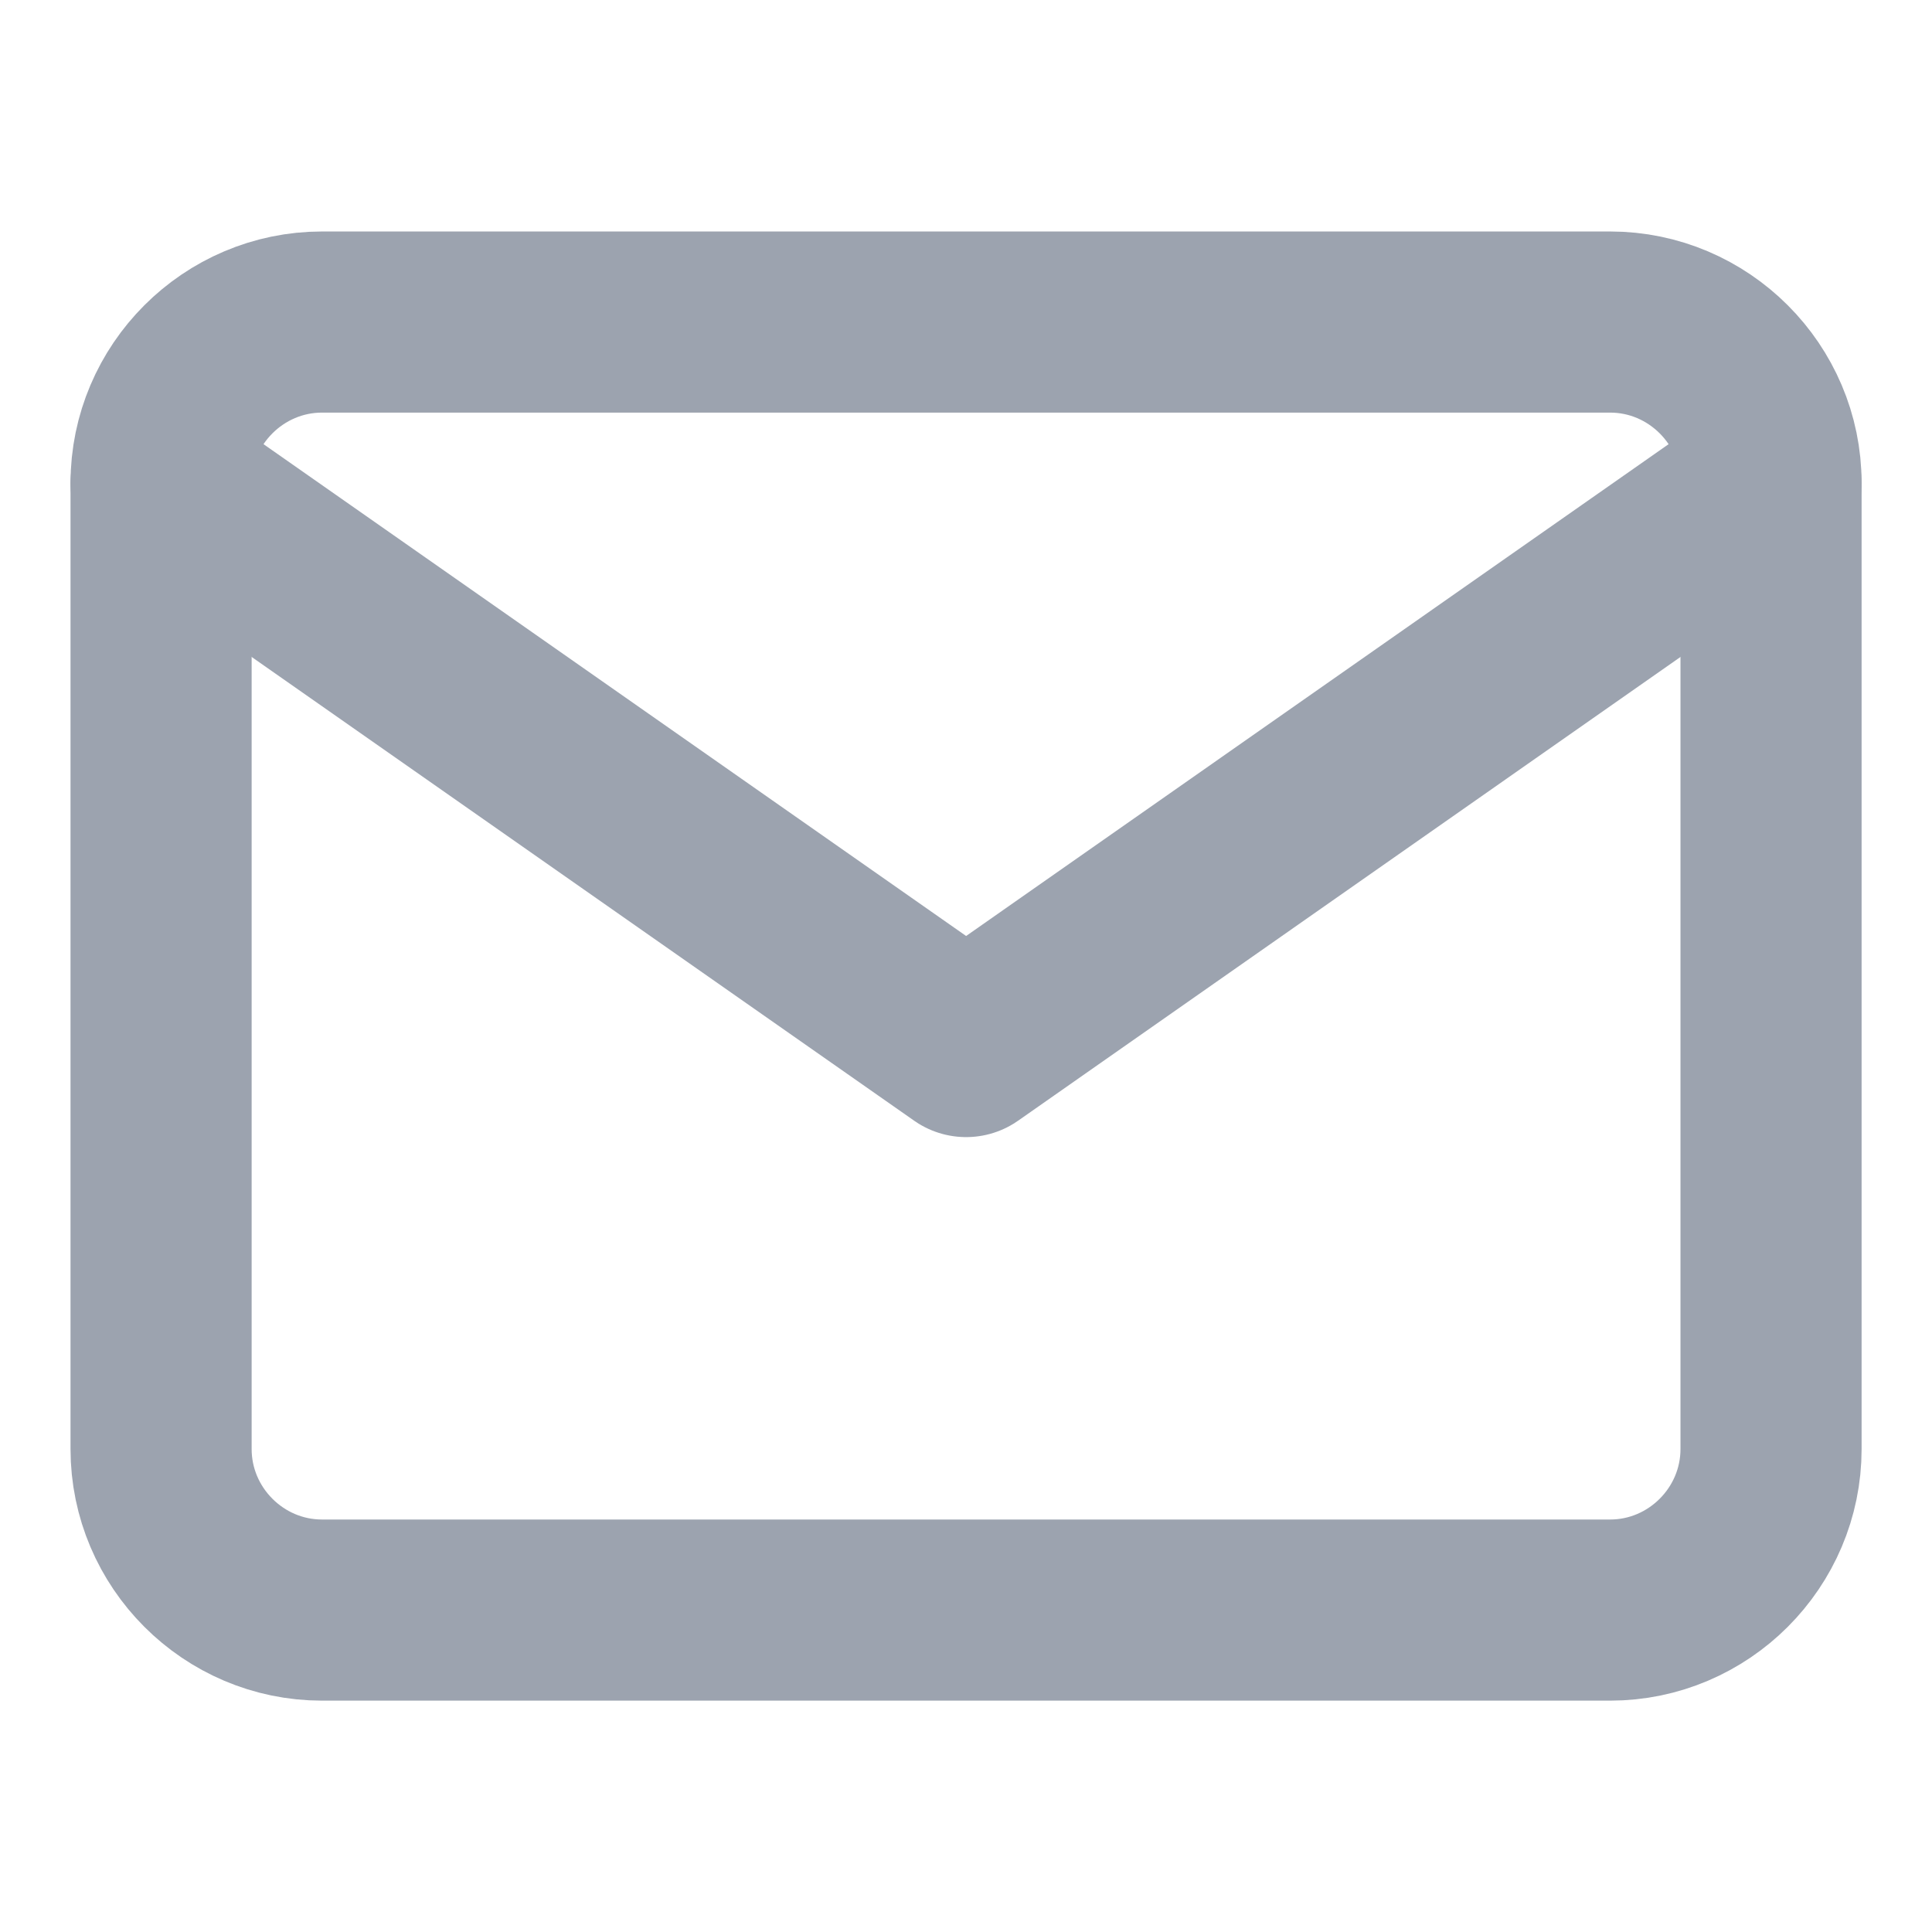
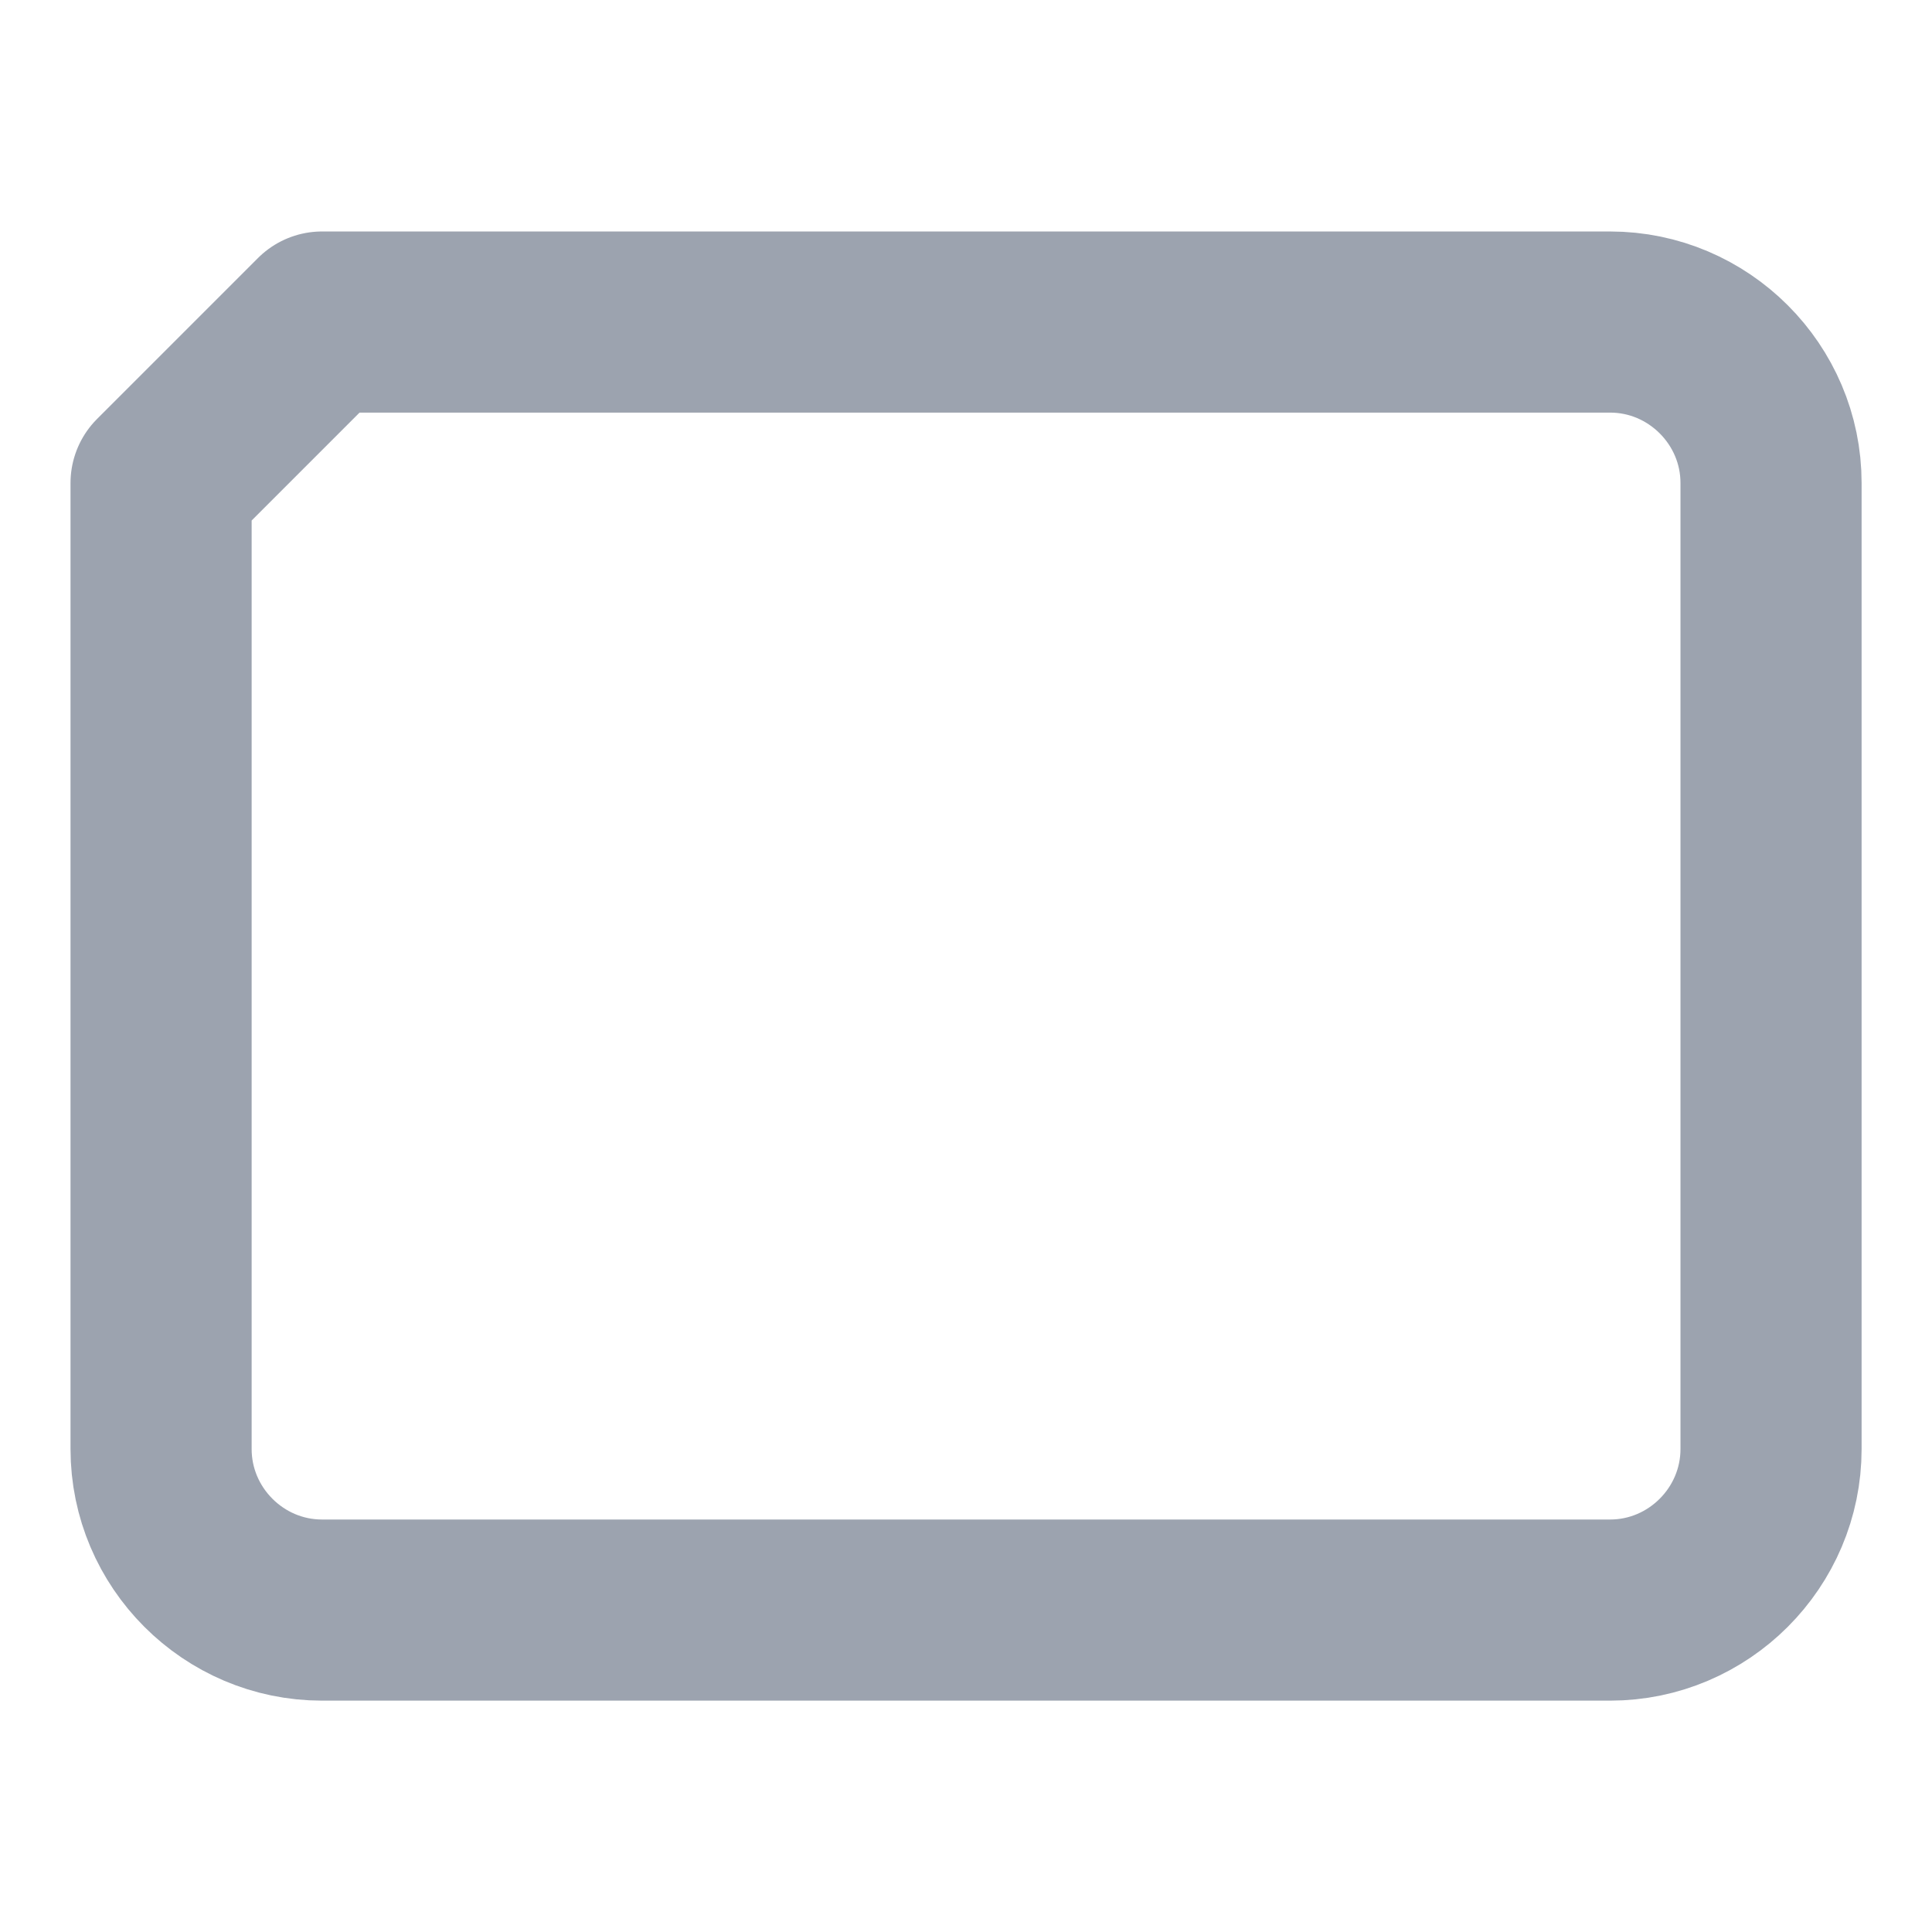
<svg xmlns="http://www.w3.org/2000/svg" width="16" height="16" viewBox="0 0 16 16" fill="none">
  <g id="mail">
-     <path id="Vector" d="M2.667 2.667H13.334C14.067 2.667 14.667 3.267 14.667 4V12C14.667 12.734 14.067 13.334 13.334 13.334H2.667C1.934 13.334 1.334 12.734 1.334 12V4C1.334 3.267 1.934 2.667 2.667 2.667Z" stroke="#9CA3AF" stroke-width="1.5" stroke-linecap="round" stroke-linejoin="round" />
-     <path id="Vector_2" d="M14.667 4L8.001 8.667L1.334 4" stroke="#9CA3AF" stroke-width="1.5" stroke-linecap="round" stroke-linejoin="round" />
+     <path id="Vector" d="M2.667 2.667H13.334C14.067 2.667 14.667 3.267 14.667 4V12C14.667 12.734 14.067 13.334 13.334 13.334H2.667C1.934 13.334 1.334 12.734 1.334 12V4Z" stroke="#9CA3AF" stroke-width="1.5" stroke-linecap="round" stroke-linejoin="round" />
  </g>
</svg>